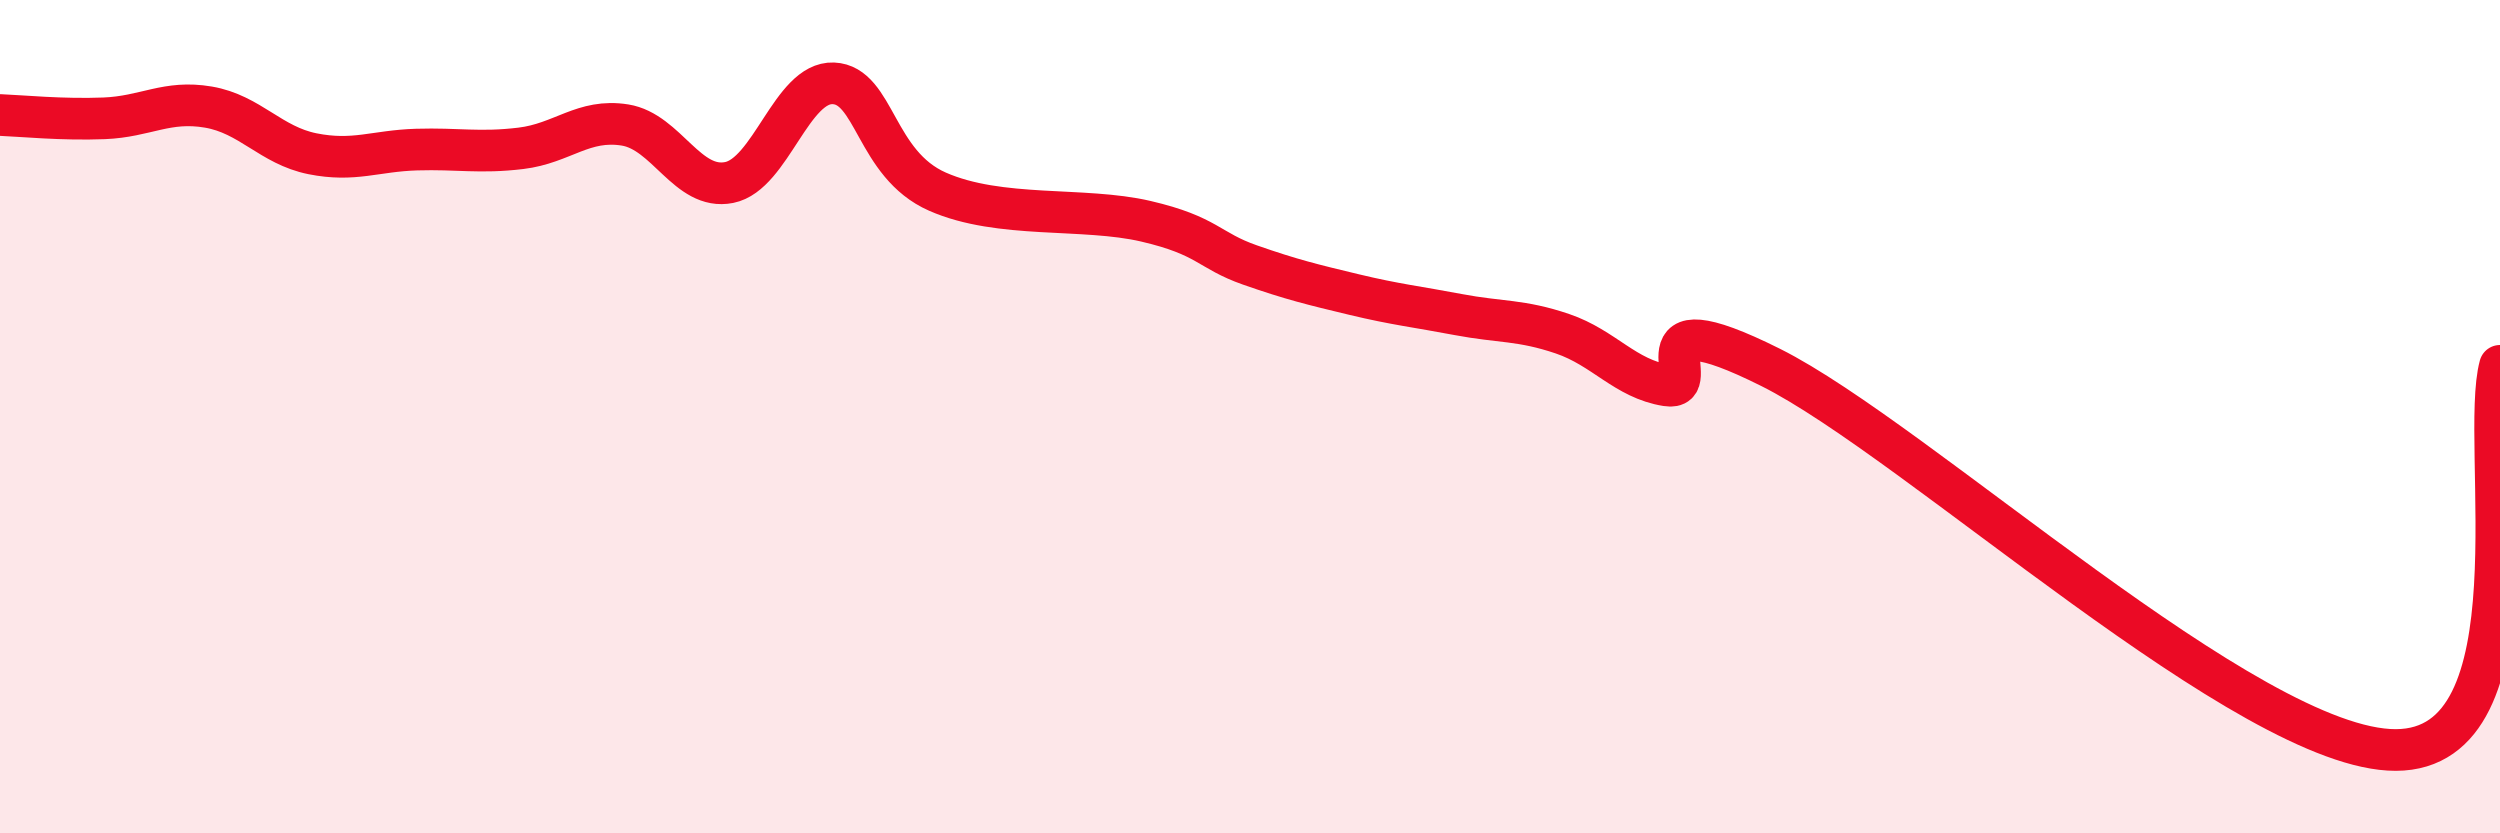
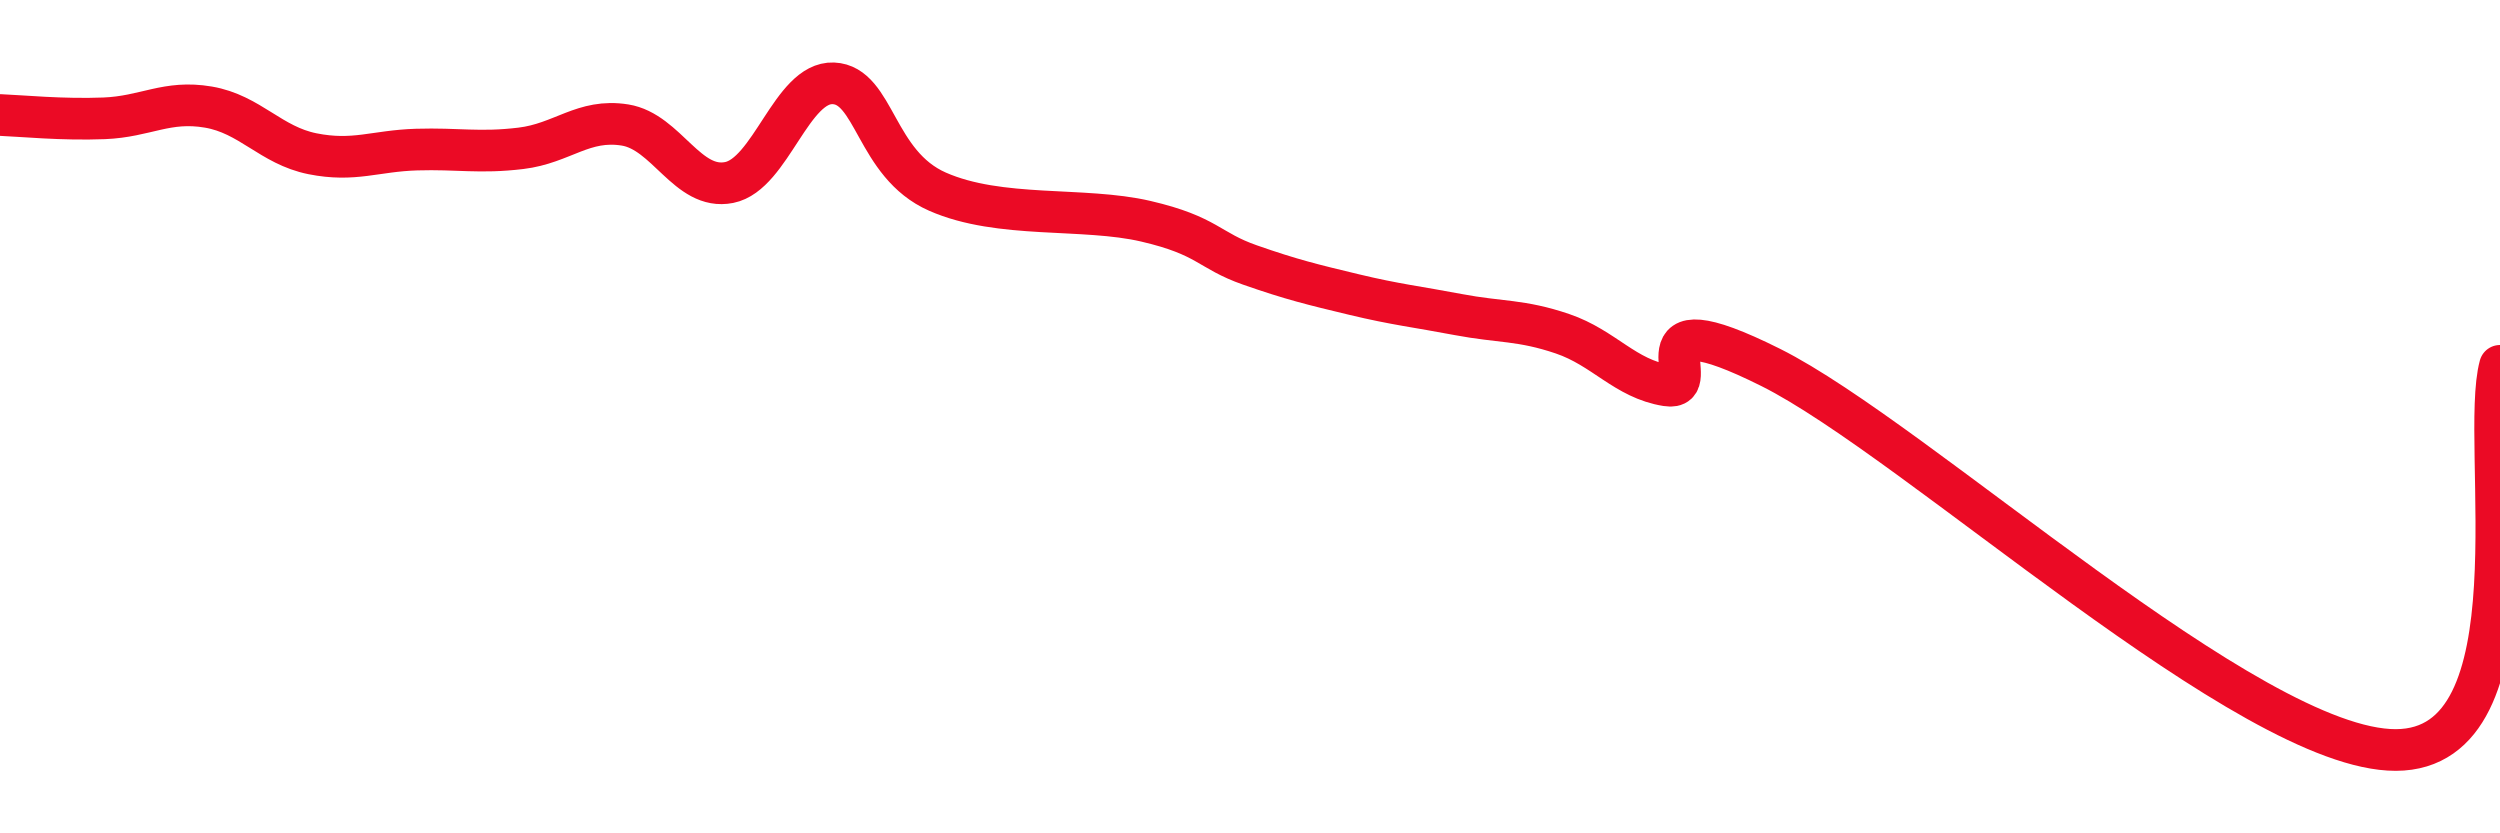
<svg xmlns="http://www.w3.org/2000/svg" width="60" height="20" viewBox="0 0 60 20">
-   <path d="M 0,2.76 C 0.5,2.78 1.5,2.88 2.5,2.84 C 3.5,2.8 4,2.4 5,2.57 C 6,2.74 6.5,3.49 7.5,3.69 C 8.5,3.89 9,3.62 10,3.59 C 11,3.56 11.5,3.68 12.5,3.56 C 13.5,3.44 14,2.84 15,3 C 16,3.16 16.5,4.58 17.5,4.38 C 18.5,4.18 19,1.96 20,2 C 21,2.04 21,3.94 22.5,4.6 C 24,5.26 26,4.96 27.5,5.31 C 29,5.66 29,6.01 30,6.36 C 31,6.71 31.5,6.83 32.5,7.07 C 33.5,7.31 34,7.36 35,7.55 C 36,7.74 36.5,7.67 37.5,8.01 C 38.5,8.35 39,9.09 40,9.25 C 41,9.41 39,7.07 42.5,8.82 C 46,10.57 54,18.01 57.5,18 C 61,17.99 59.5,10.62 60,8.78L60 20L0 20Z" fill="#EB0A25" opacity="0.1" stroke-linecap="round" stroke-linejoin="round" />
  <path d="M 0,2.76 C 0.5,2.78 1.5,2.88 2.5,2.84 C 3.5,2.8 4,2.4 5,2.57 C 6,2.74 6.5,3.49 7.5,3.69 C 8.5,3.89 9,3.62 10,3.59 C 11,3.56 11.5,3.68 12.5,3.56 C 13.5,3.44 14,2.84 15,3 C 16,3.16 16.5,4.58 17.5,4.38 C 18.5,4.18 19,1.96 20,2 C 21,2.04 21,3.94 22.5,4.6 C 24,5.26 26,4.96 27.5,5.31 C 29,5.66 29,6.01 30,6.36 C 31,6.71 31.5,6.83 32.5,7.07 C 33.5,7.31 34,7.36 35,7.55 C 36,7.74 36.5,7.67 37.5,8.01 C 38.5,8.35 39,9.09 40,9.25 C 41,9.41 39,7.07 42.5,8.82 C 46,10.57 54,18.01 57.5,18 C 61,17.99 59.5,10.62 60,8.78" stroke="#EB0A25" stroke-width="1" fill="none" stroke-linecap="round" stroke-linejoin="round" />
</svg>